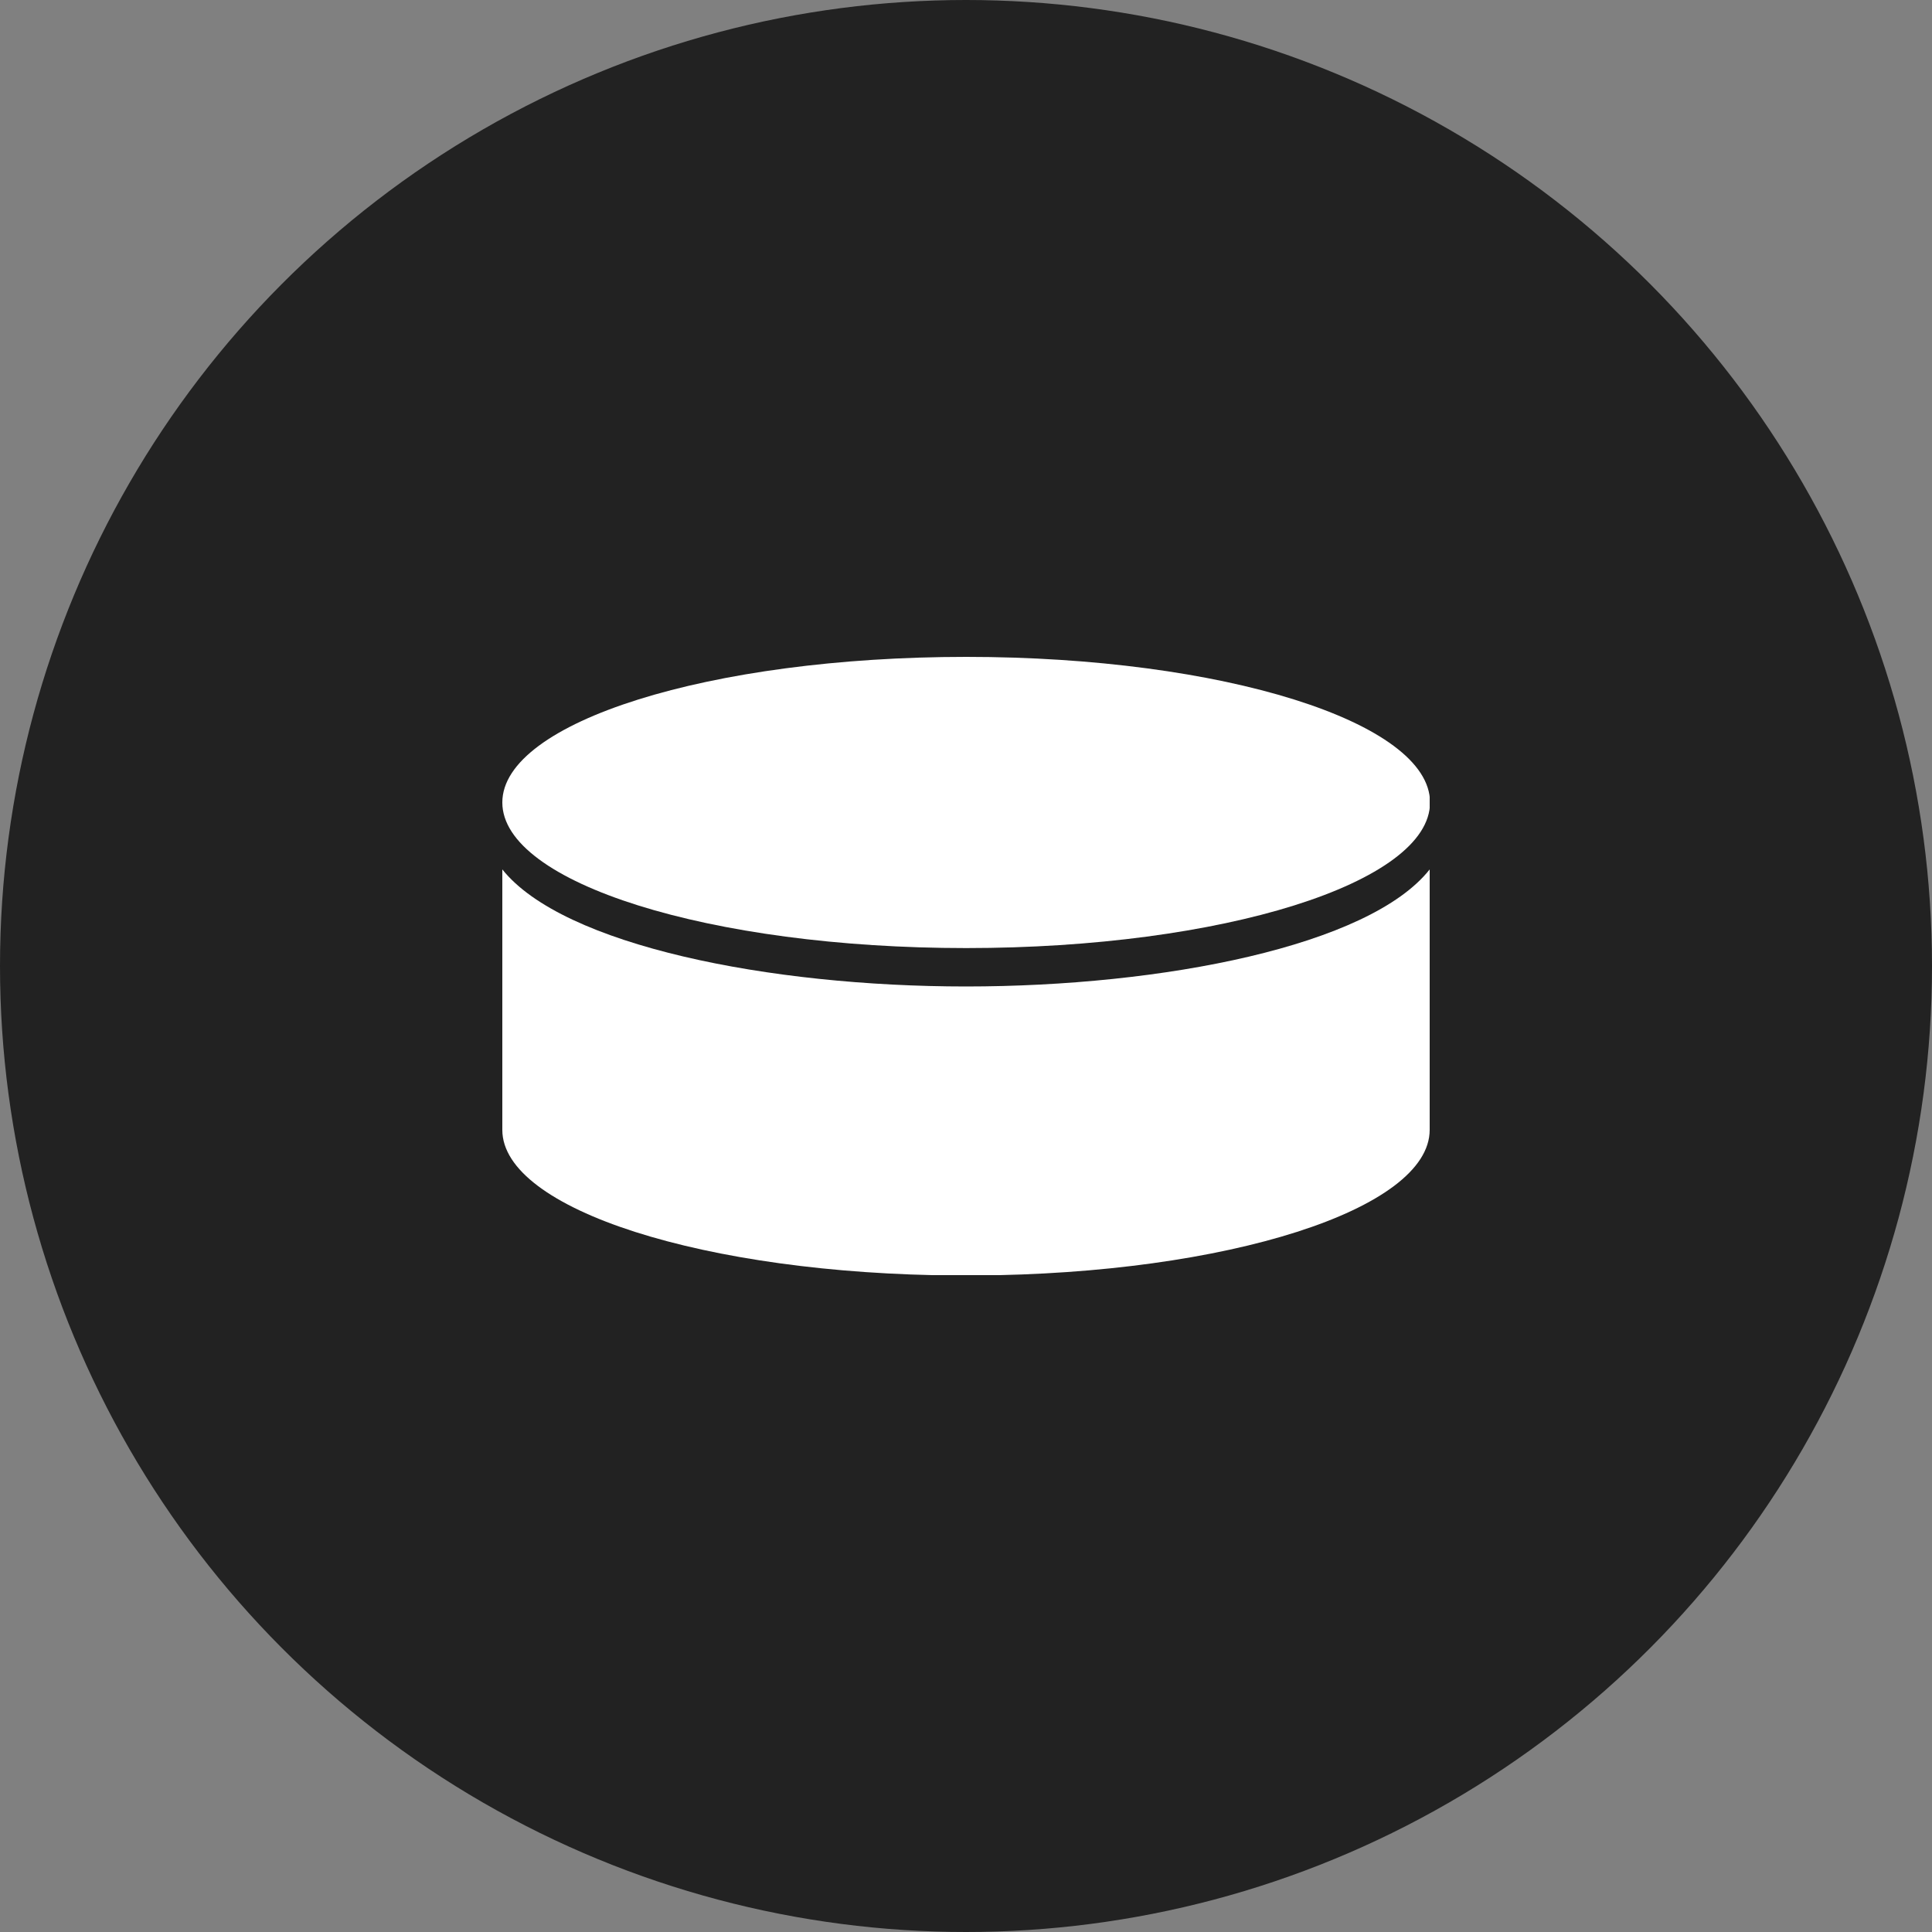
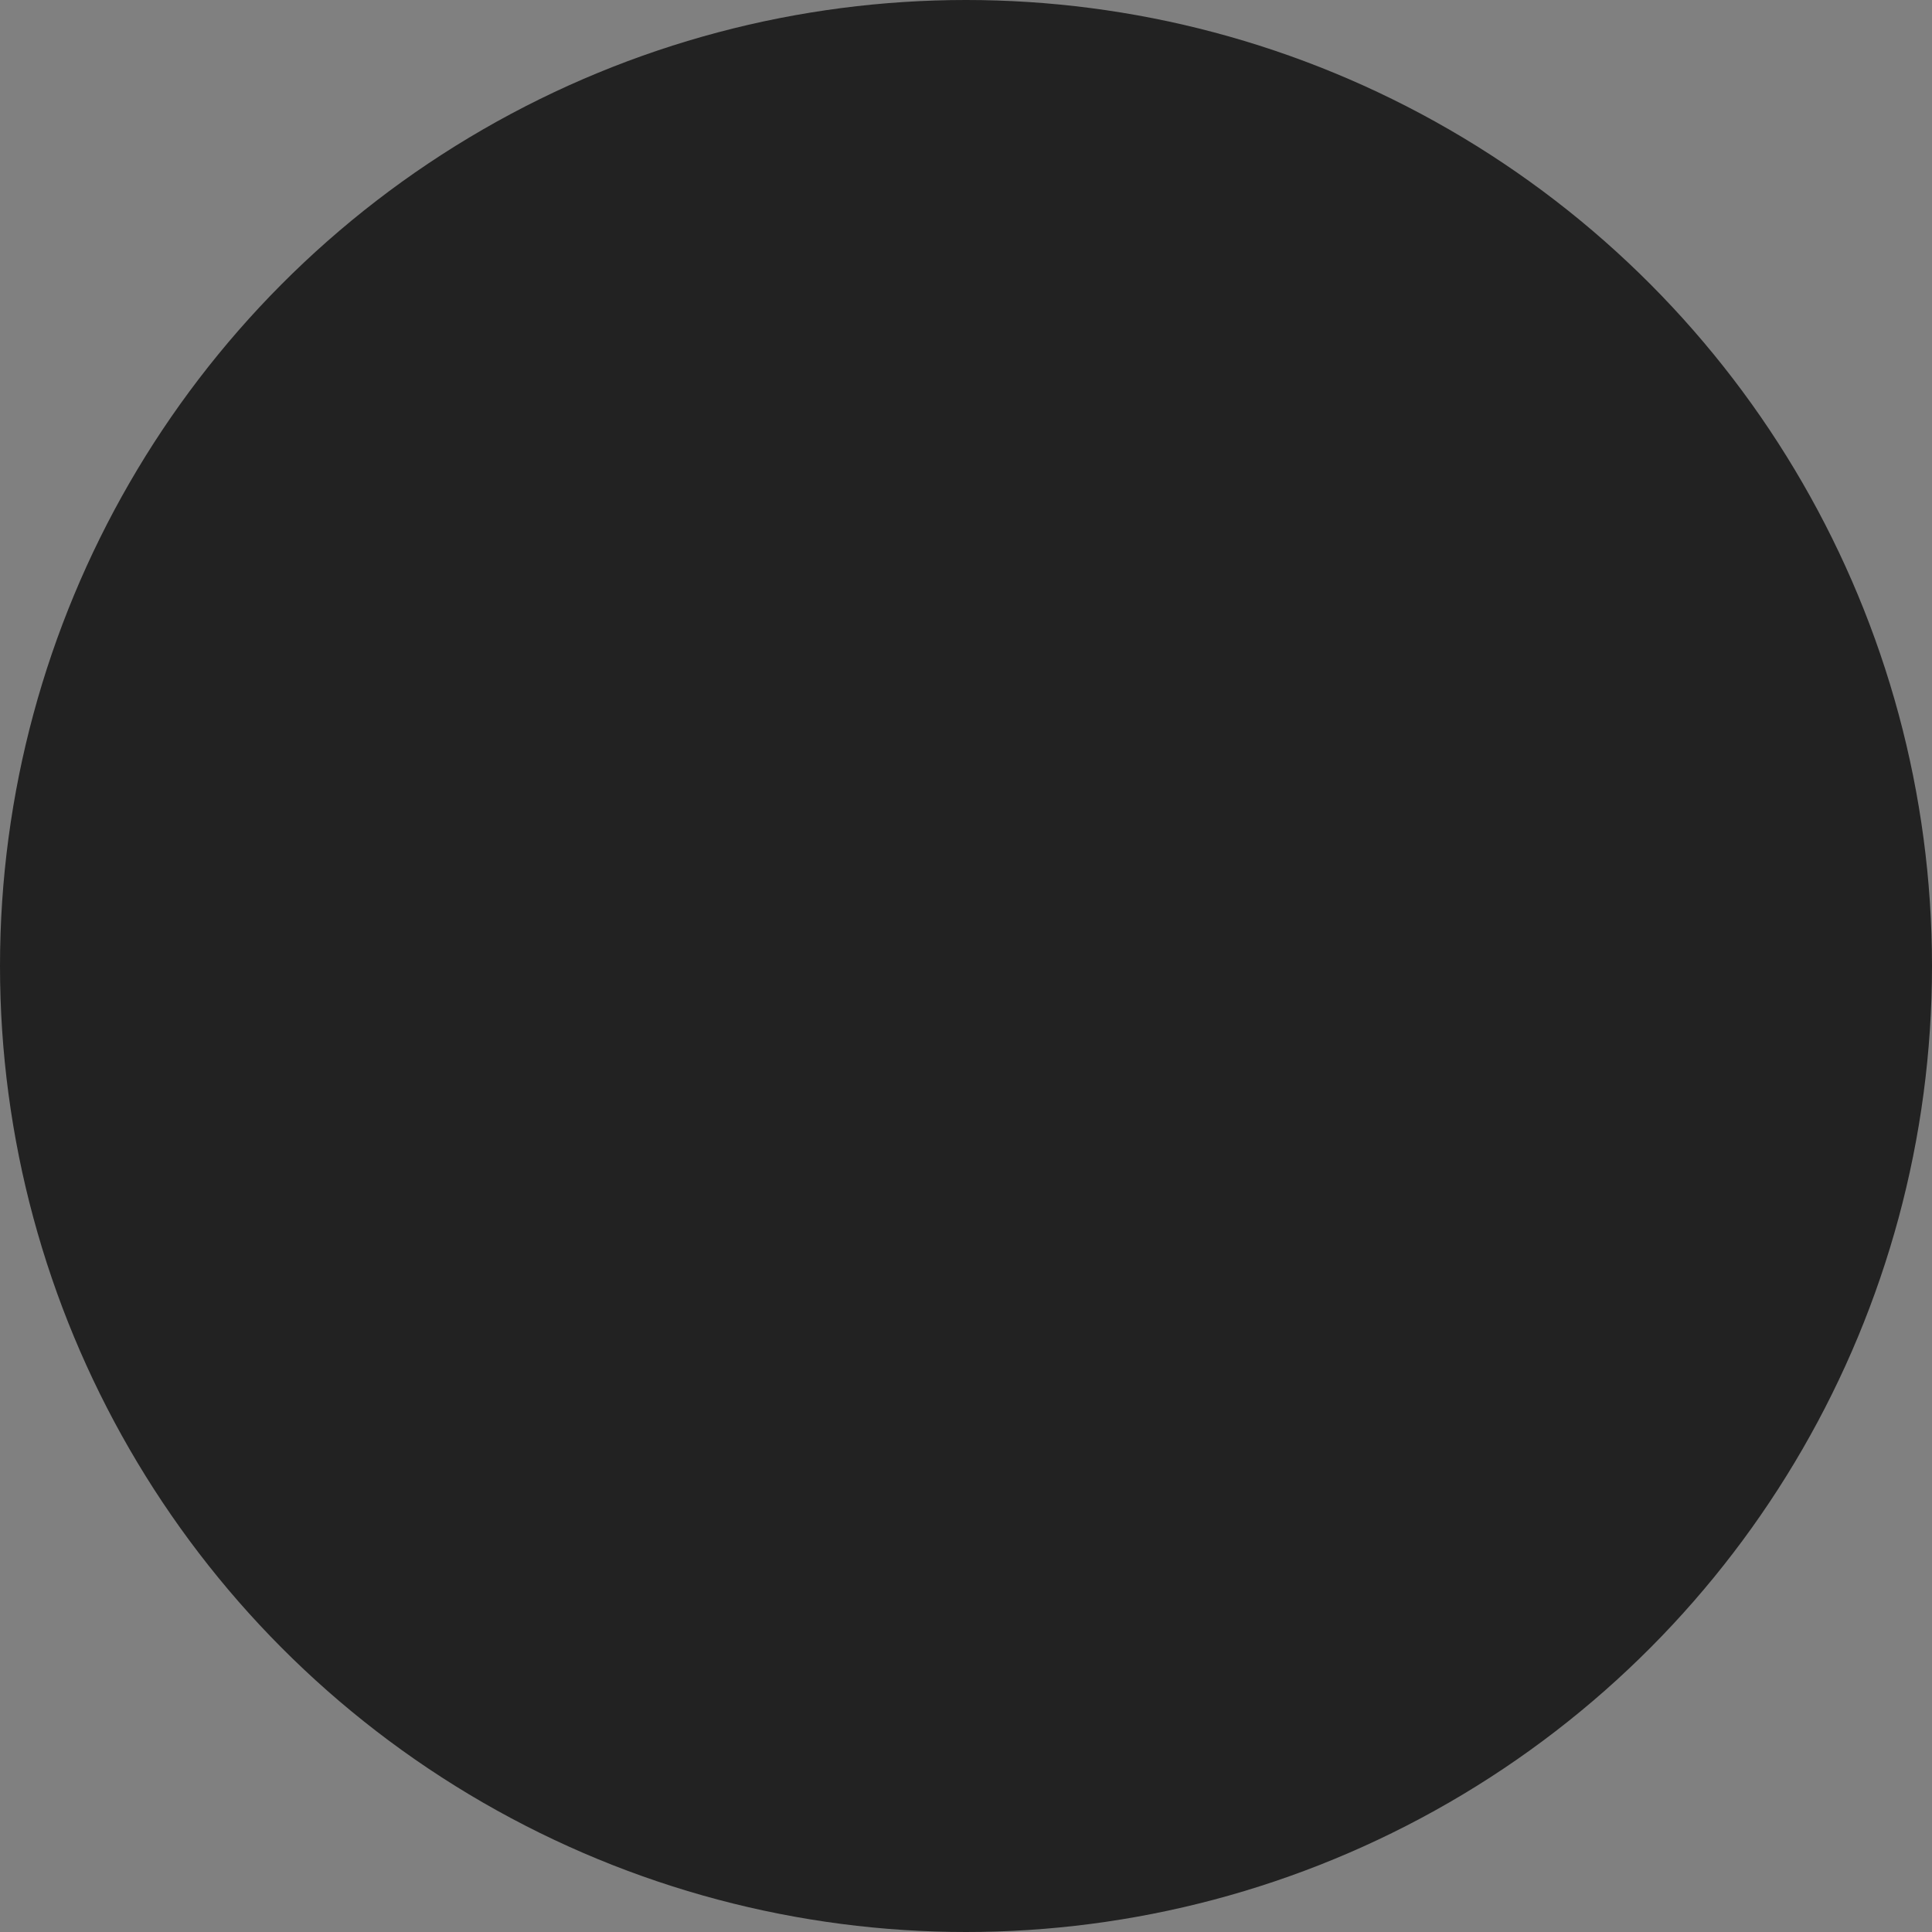
<svg xmlns="http://www.w3.org/2000/svg" width="100" height="100" viewBox="0 0 100 100" fill="none">
  <rect x="0" y="0" width="100" height="100" fill="#808080" stroke="none" />
  <g clip-path="url(#clip0_14330_1728)">
    <circle cx="50" cy="50" r="50" fill="#222222" />
    <g clip-path="url(#clip1_14330_1728)">
-       <path d="M50.009 49.072C63.27 49.072 74.019 45.698 74.019 41.536C74.019 37.374 63.27 34 50.009 34C36.749 34 26 37.374 26 41.536C26 45.698 36.749 49.072 50.009 49.072Z" fill="white" />
-       <path d="M50.009 51.06C39.833 51.06 29.147 48.94 26 45.001V58.483C26 62.592 36.478 65.943 49.538 66.019H50.462C63.522 65.943 74 62.592 74 58.483V45.001C70.872 48.959 60.186 51.06 49.991 51.06H50.009Z" fill="white" />
-     </g>
+       </g>
  </g>
  <defs>
    <clipPath id="clip0_14330_1728">
      <rect width="100" height="100" fill="white" />
    </clipPath>
    <clipPath id="clip1_14330_1728">
      <rect width="48" height="32" fill="white" transform="translate(26 34)" />
    </clipPath>
  </defs>
</svg>